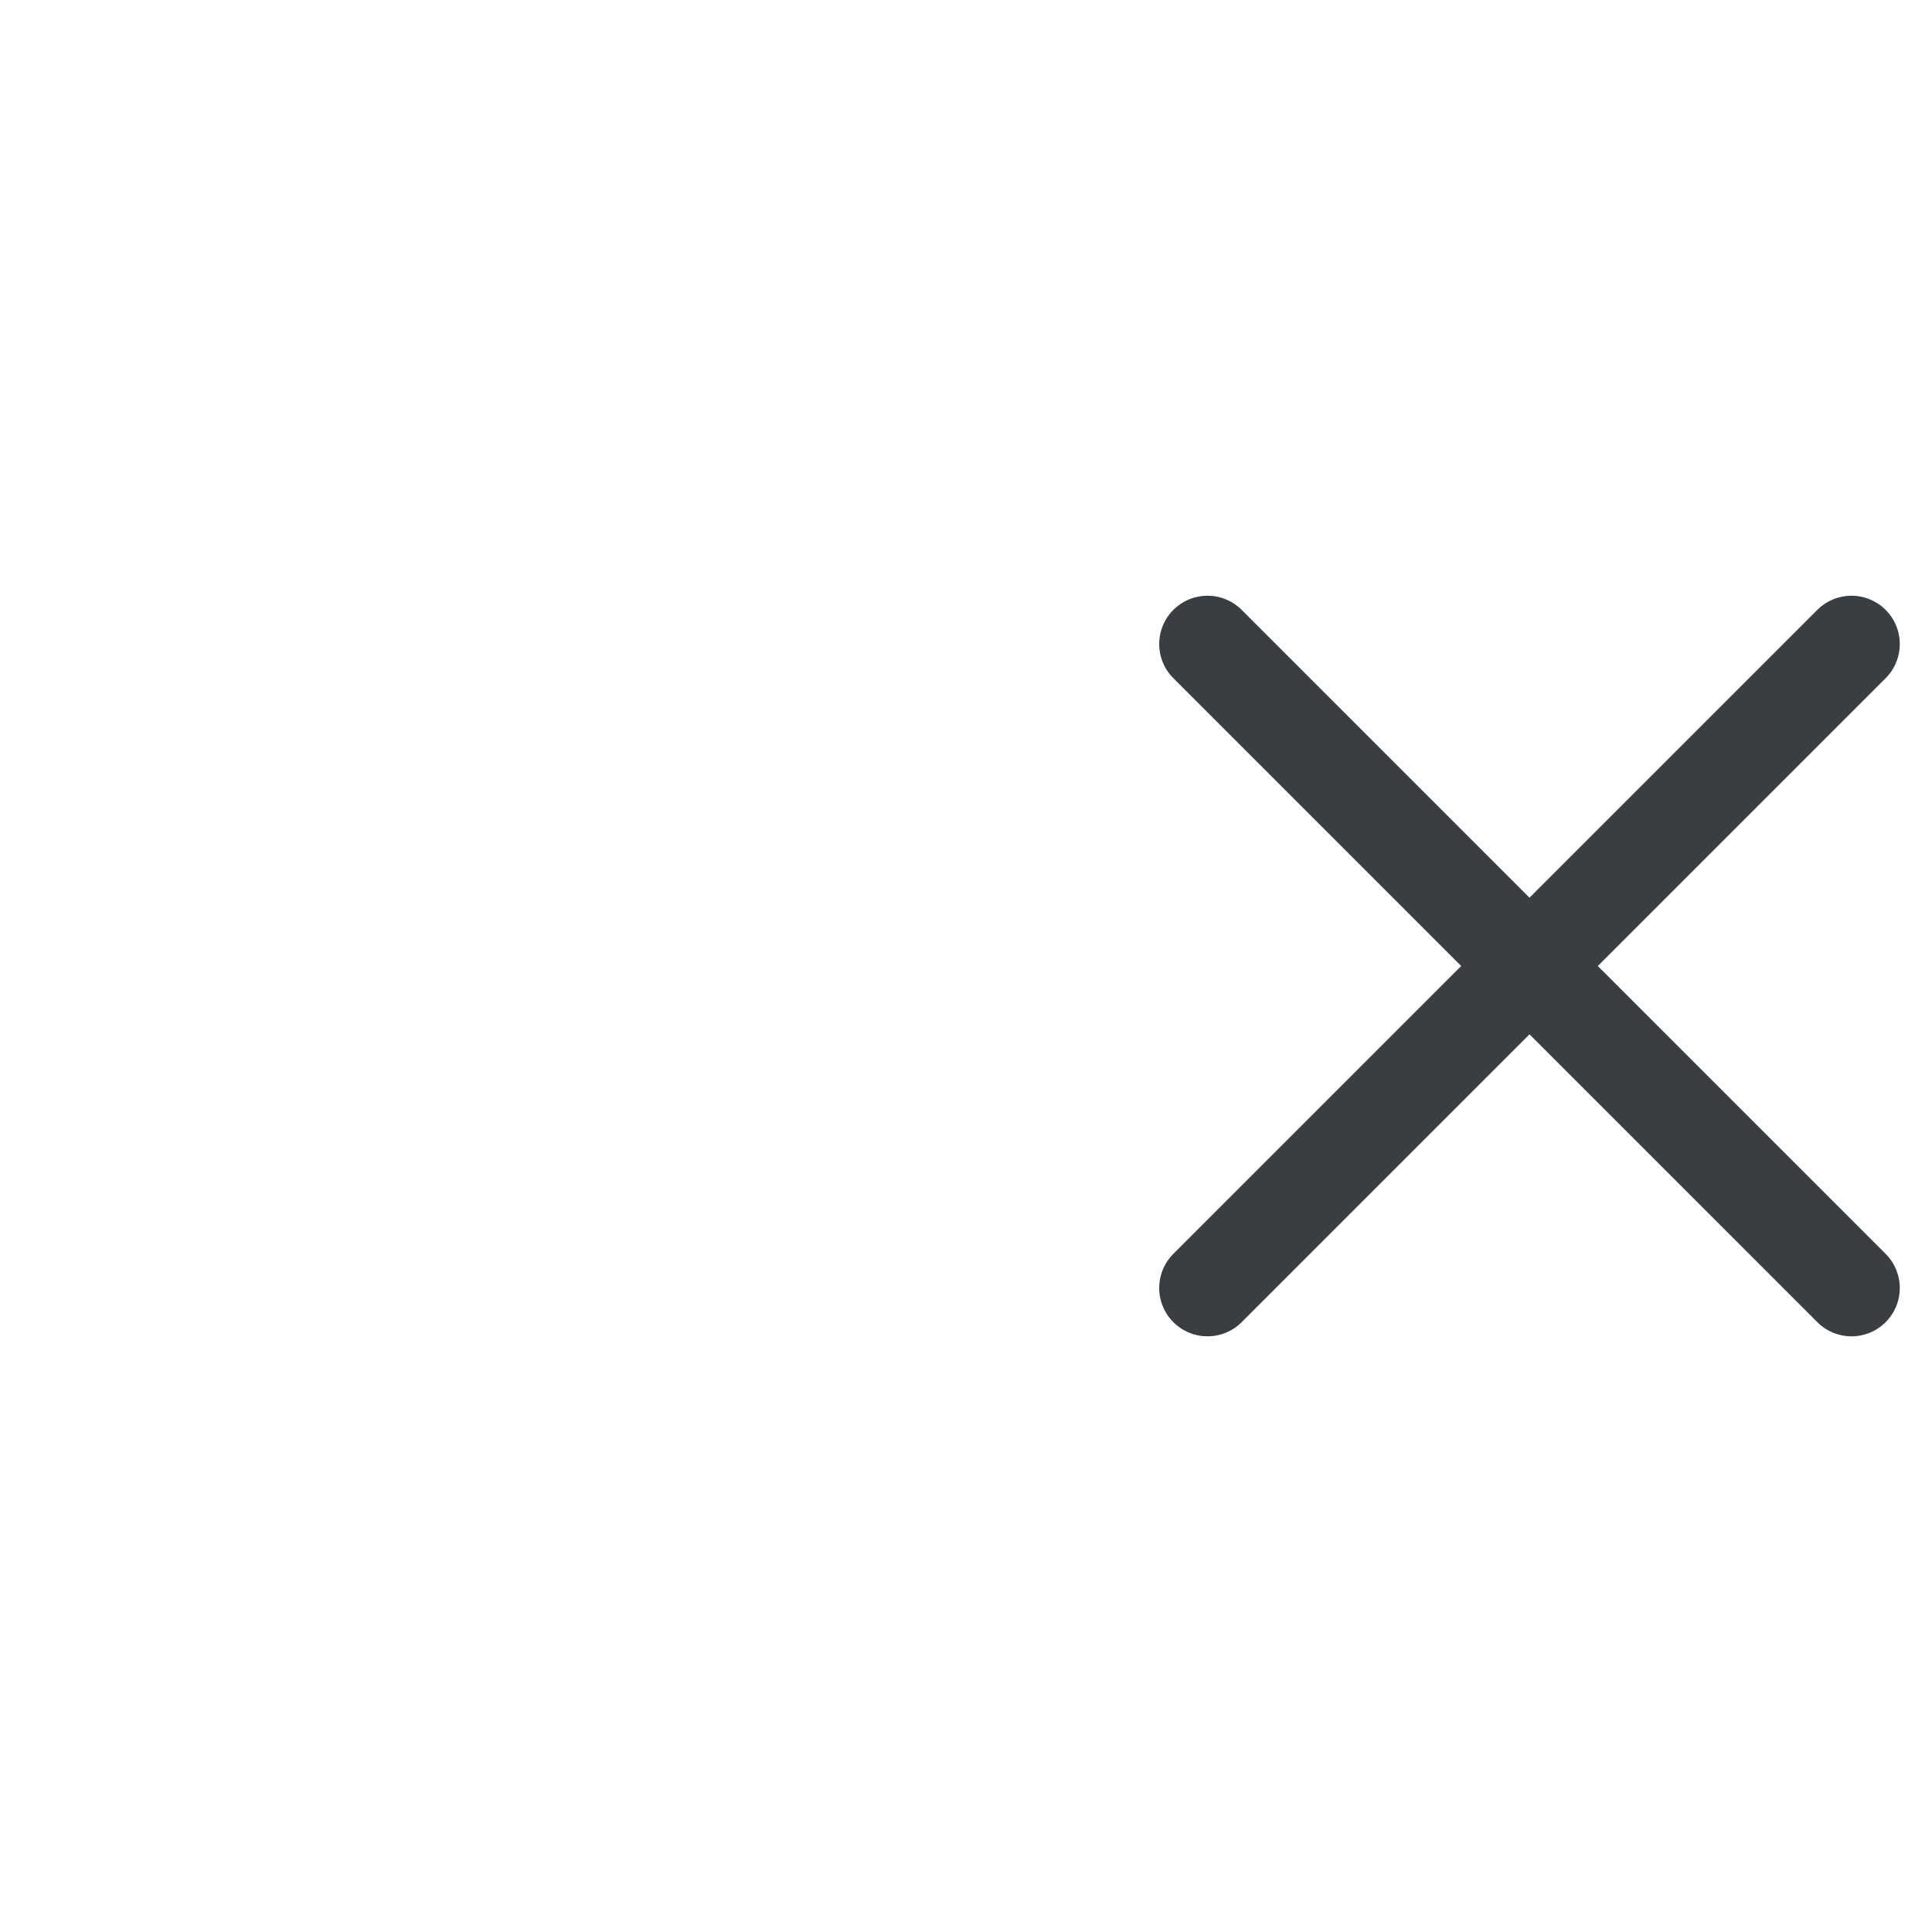
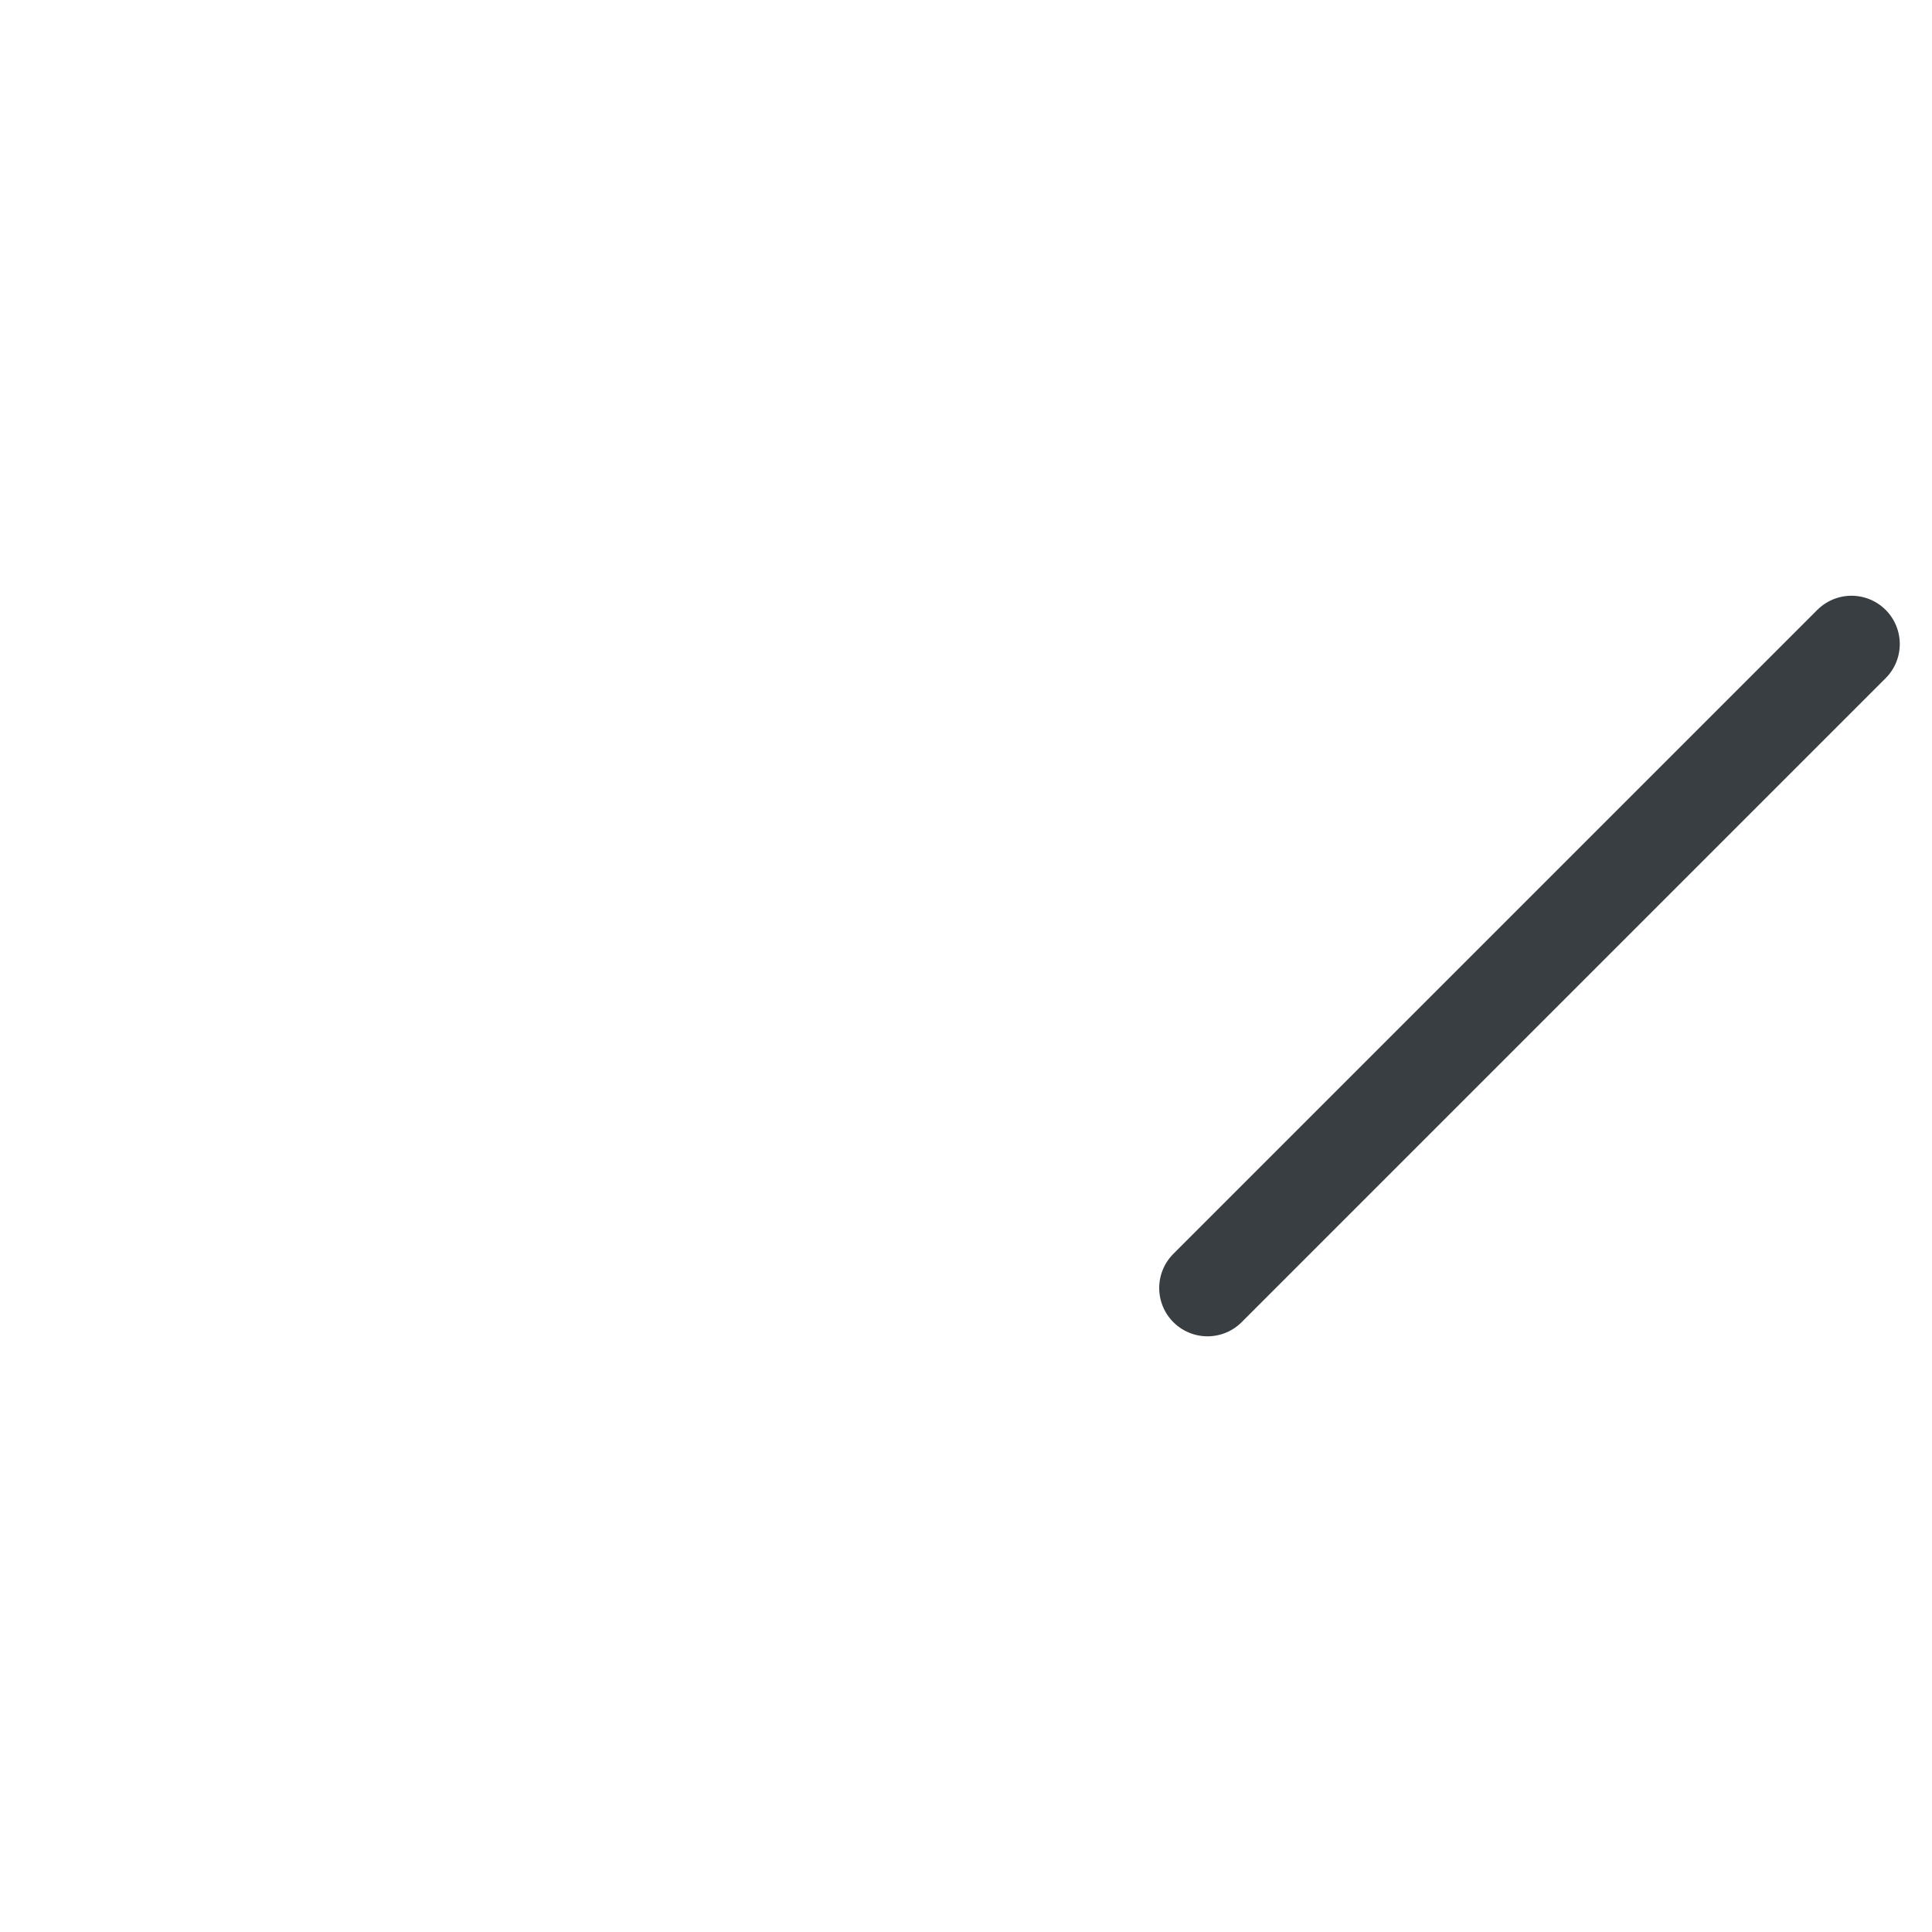
<svg xmlns="http://www.w3.org/2000/svg" width="40" height="40" viewBox="0 0 40 40" fill="none">
  <g id="Clear">
    <g id="Group 94">
-       <path id="Vector 211" d="M25 13.334L38.333 26.667" stroke="#383E42" stroke-width="2" stroke-linecap="round" stroke-linejoin="round" />
      <path id="Vector 212" d="M38.333 13.334L25 26.667" stroke="#383E42" stroke-width="2" stroke-linecap="round" stroke-linejoin="round" />
    </g>
  </g>
</svg>